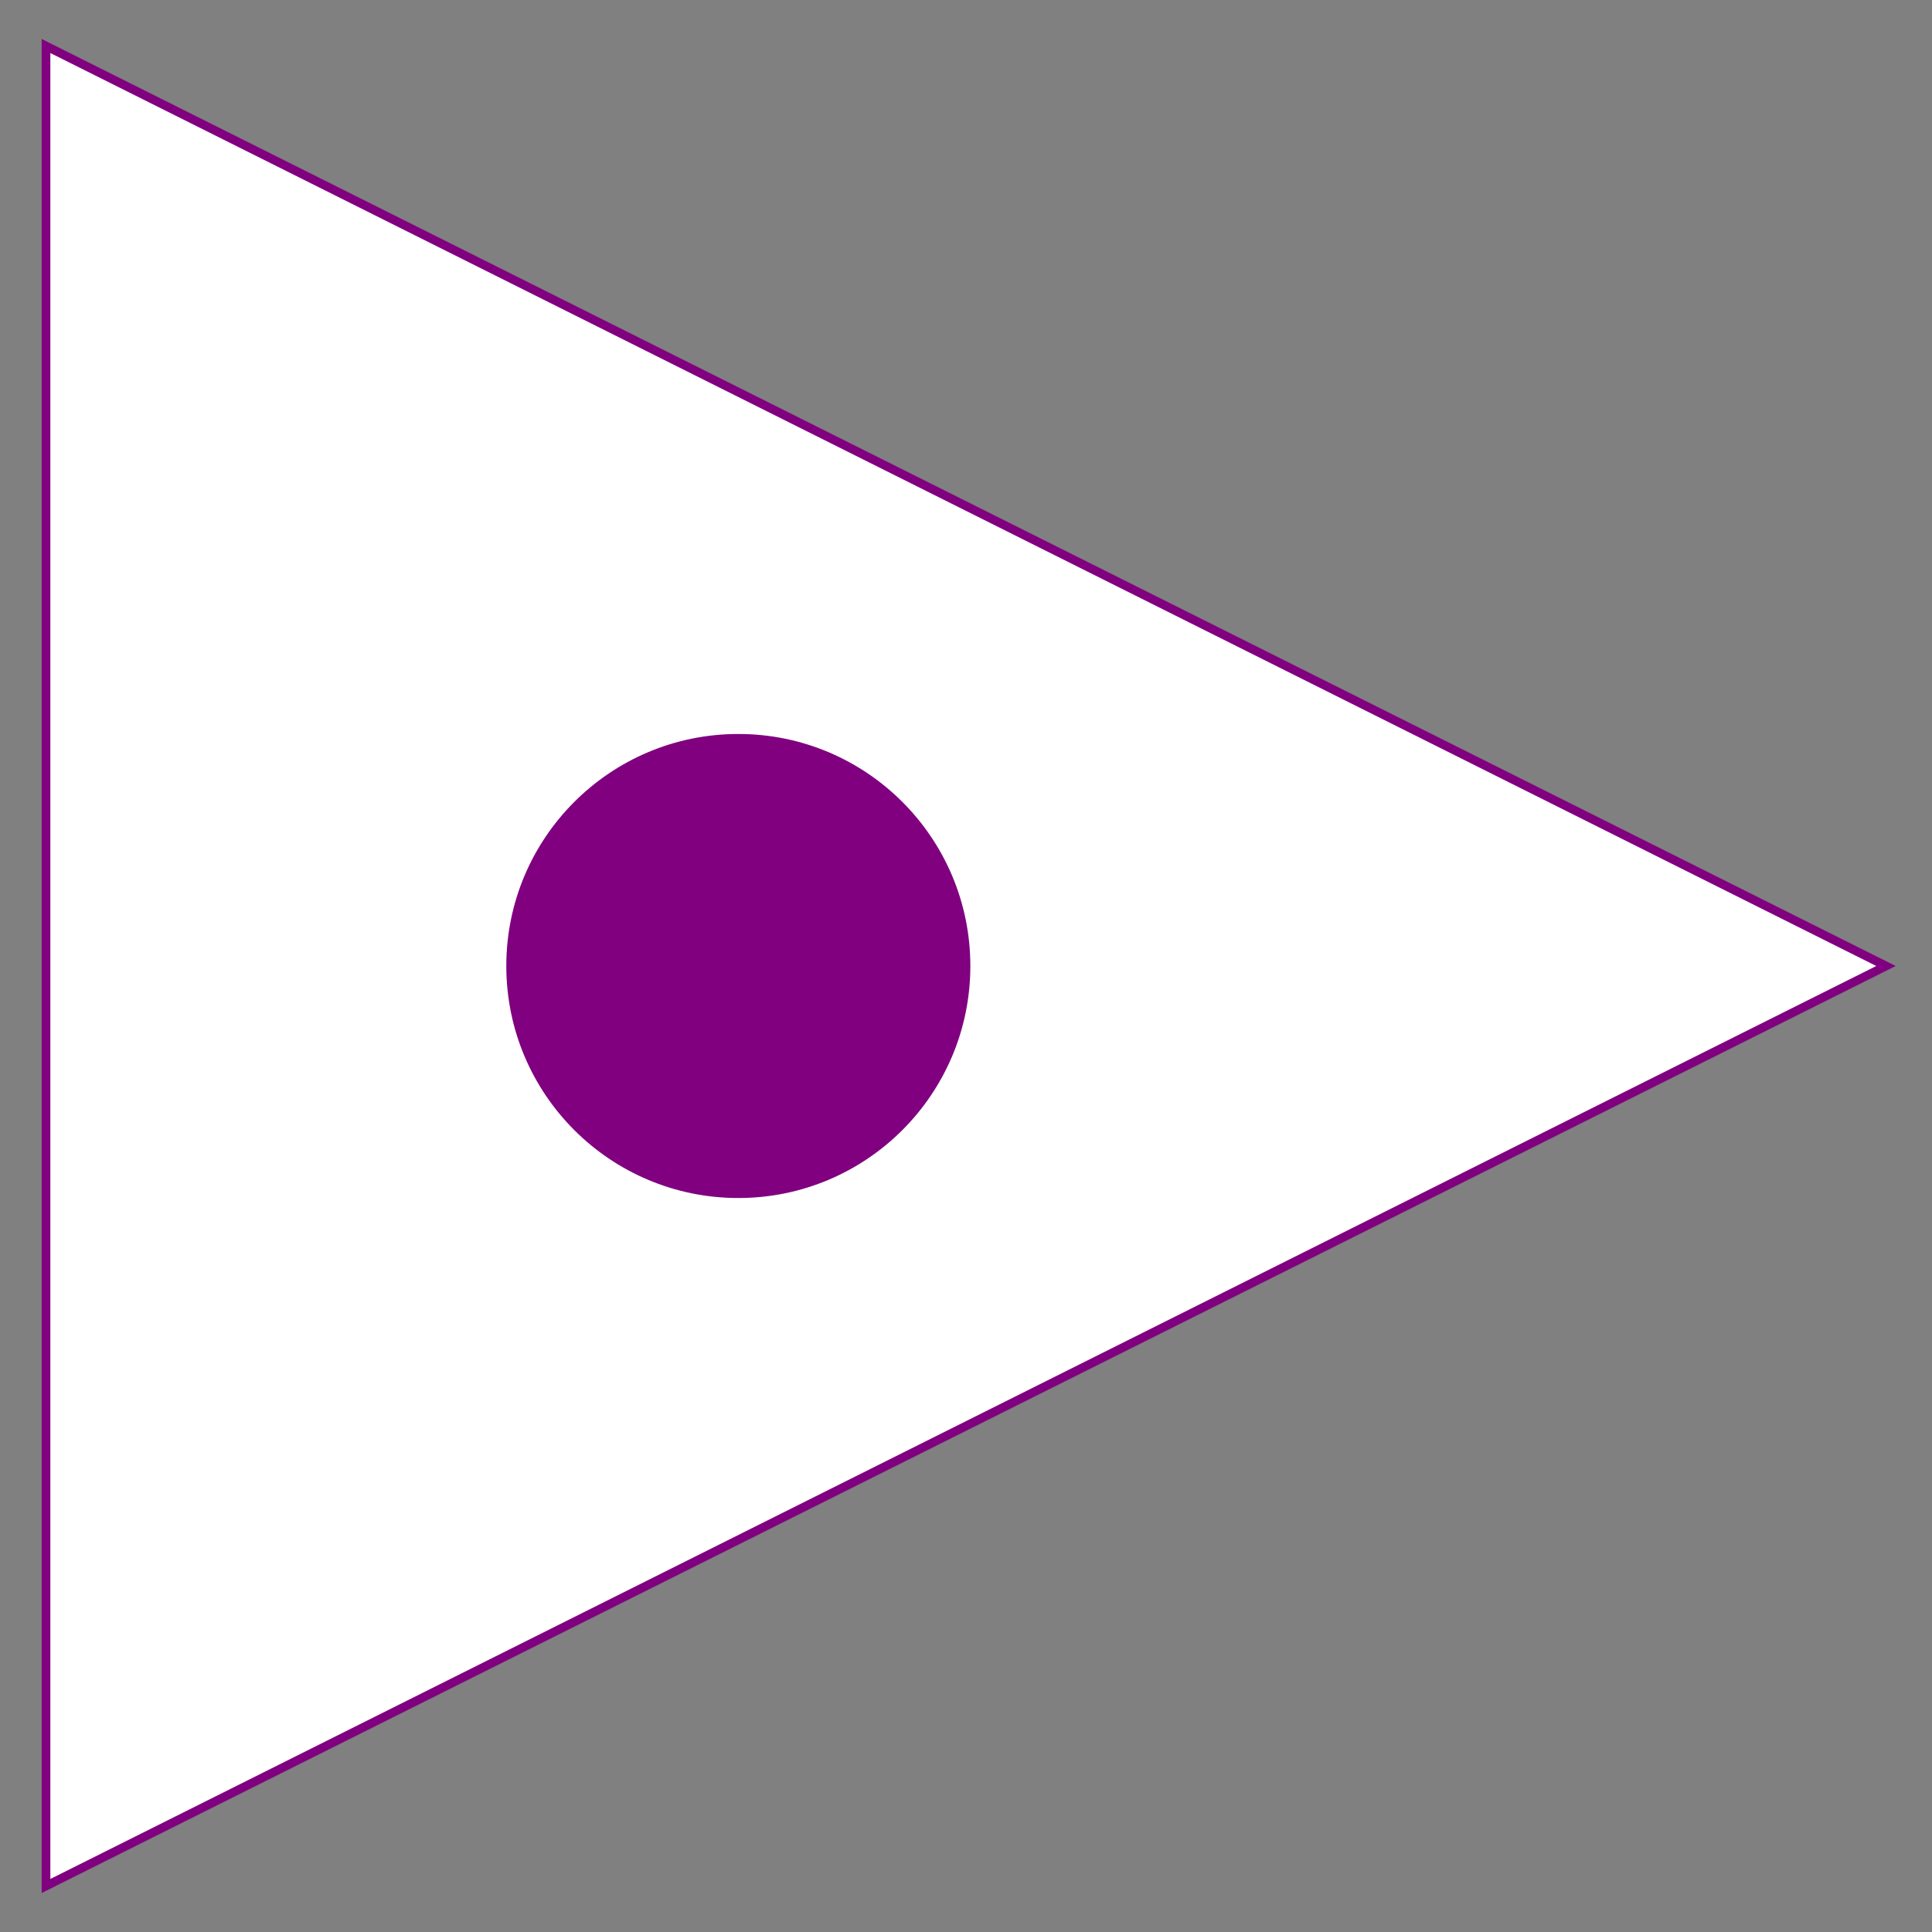
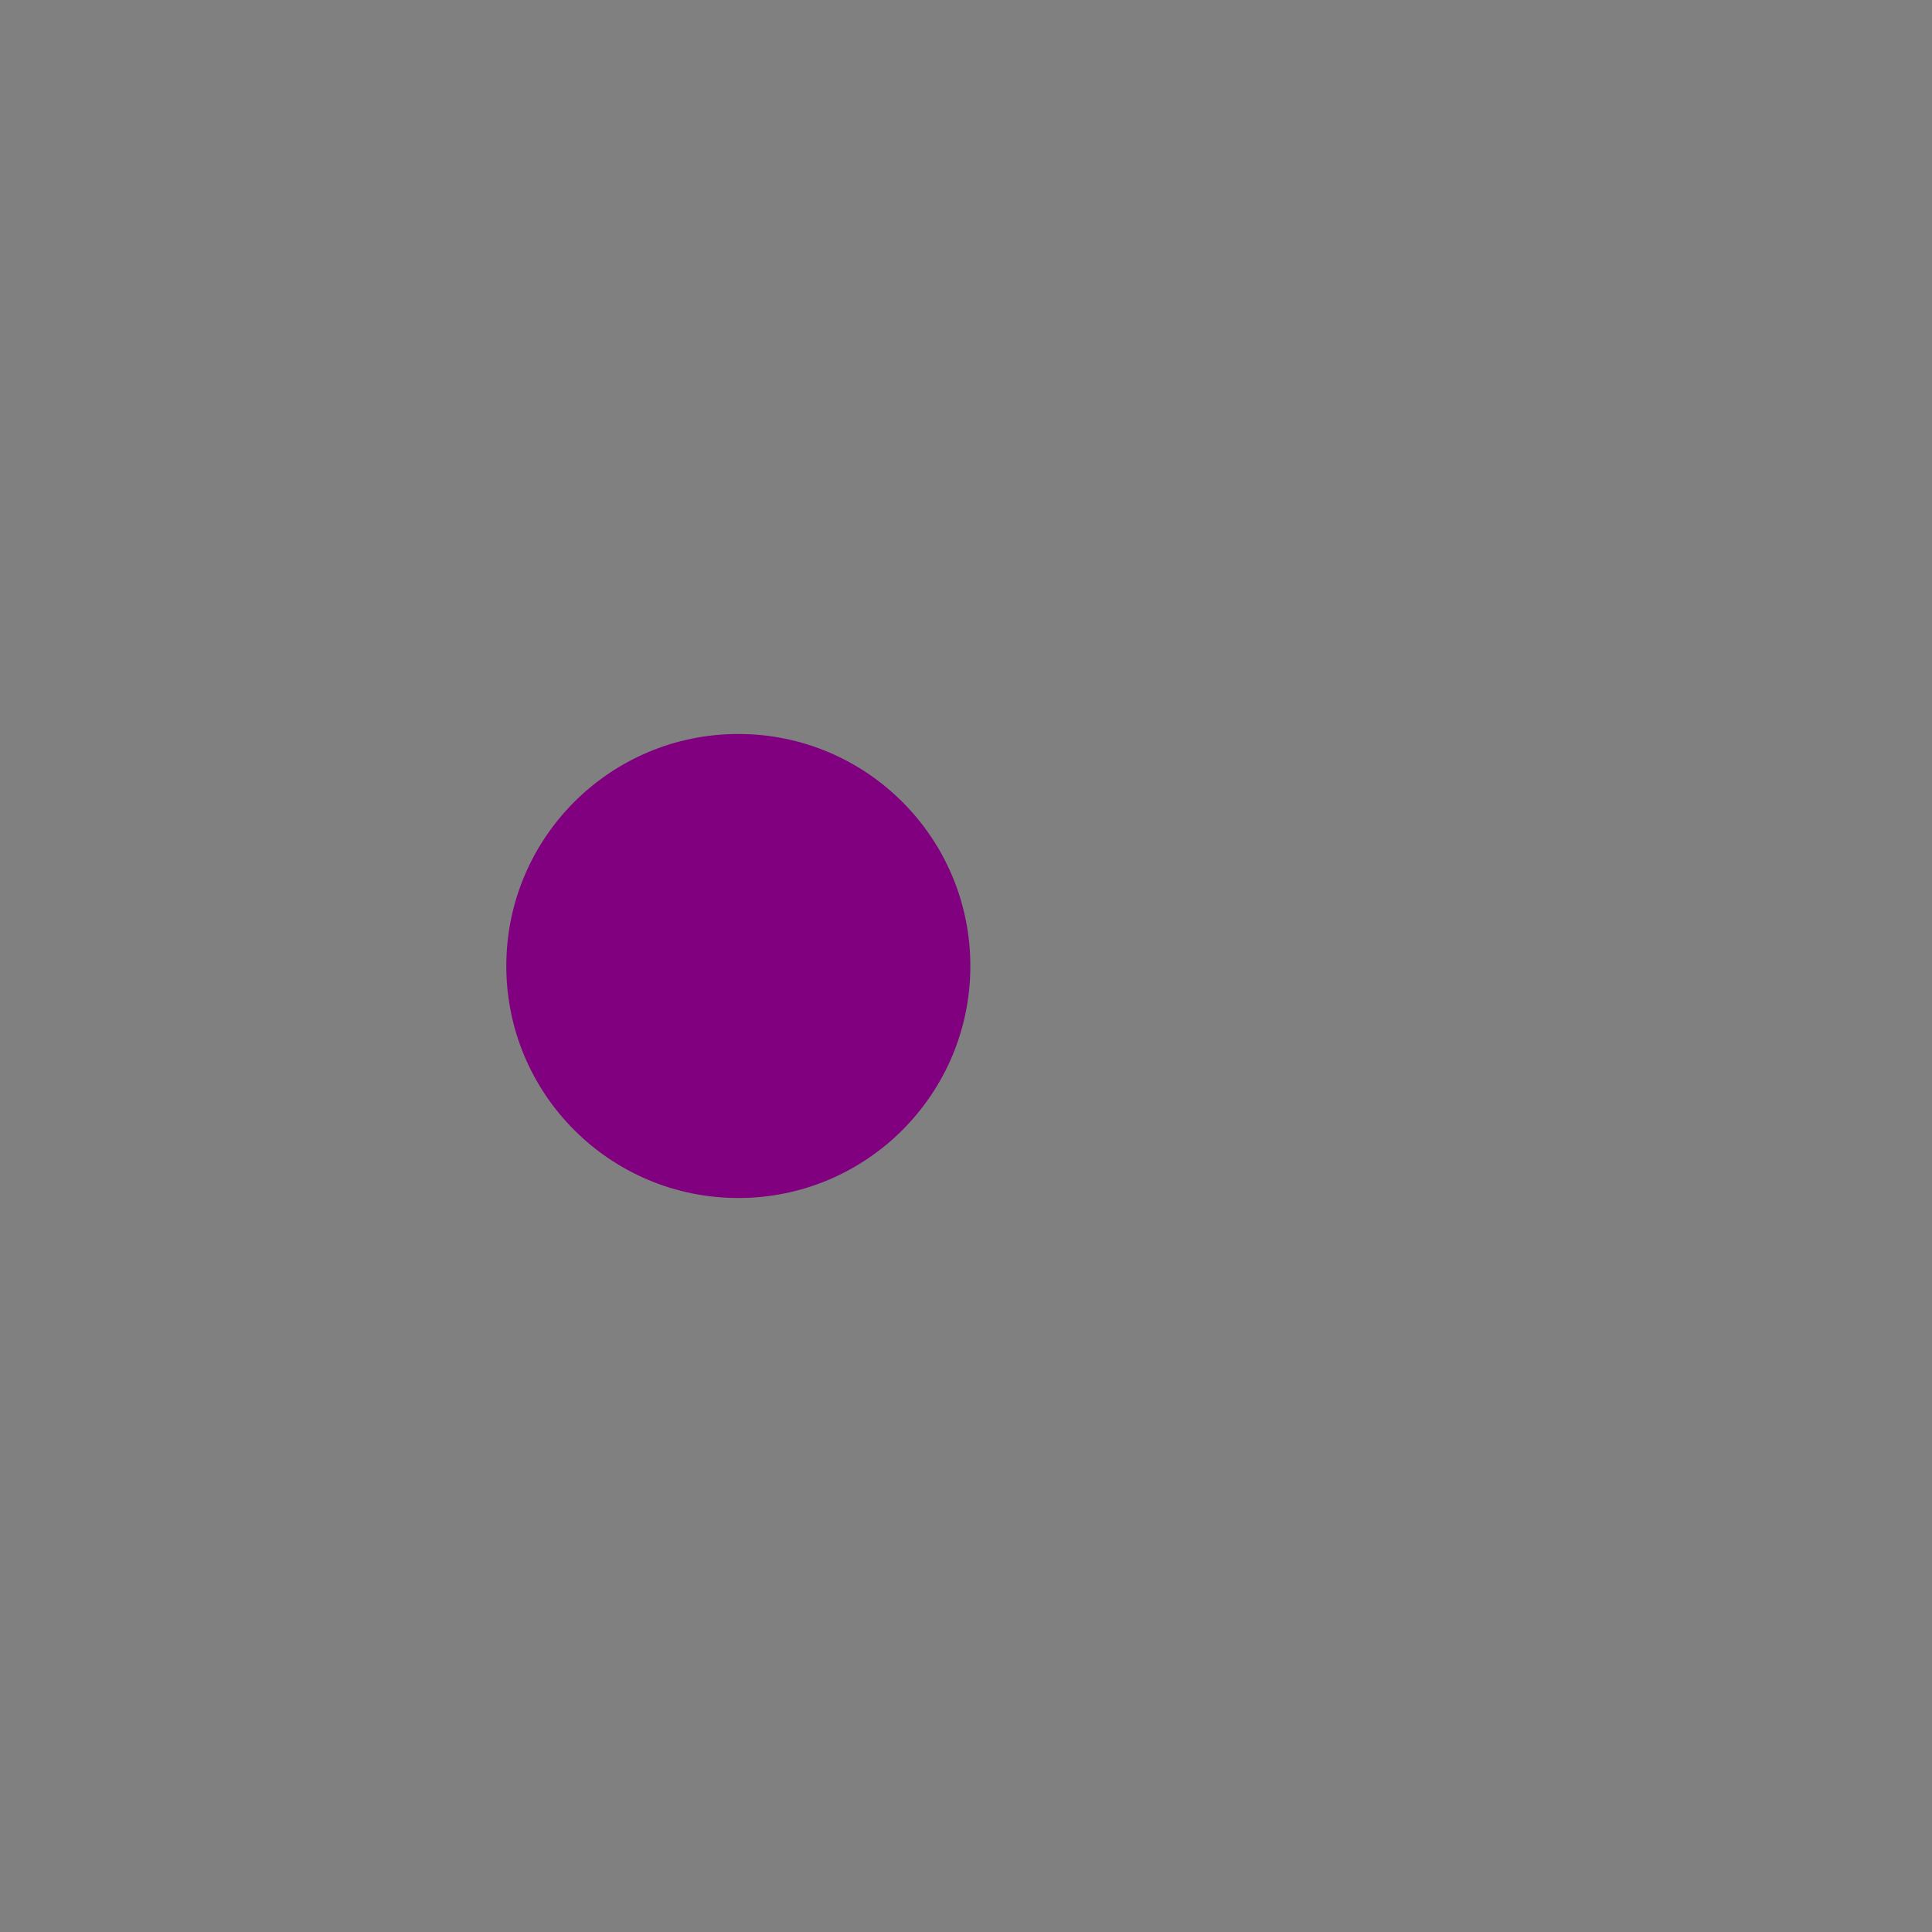
<svg xmlns="http://www.w3.org/2000/svg" baseProfile="full" height="210.0" version="1.1" viewBox="0 0 210.0 210.0" width="210.0">
  <rect x="0" y="0" width="210.0" height="210.0" fill="#808080" stroke="none" />
  <defs />
-   <rect fill="none" fill-opacity="0" height="200.0" rx="0.0" ry="0.0" width="200.0" x="5.0" y="5.0" />
  <defs />
-   <polygon fill="rgb(255,255,255)" fill-opacity="1" points="5.0,5.0 205.0,105.0 5.0,205.0 5.0,5.0" stroke="rgb(128,0,128)" stroke-width="0.25mm" />
  <defs />
  <ellipse cx="80.253" cy="105.0" fill="rgb(128,0,128)" fill-opacity="1" rx="24.747" ry="24.747" stroke="rgb(128,0,128)" stroke-width="0.25mm" />
  <defs />
</svg>